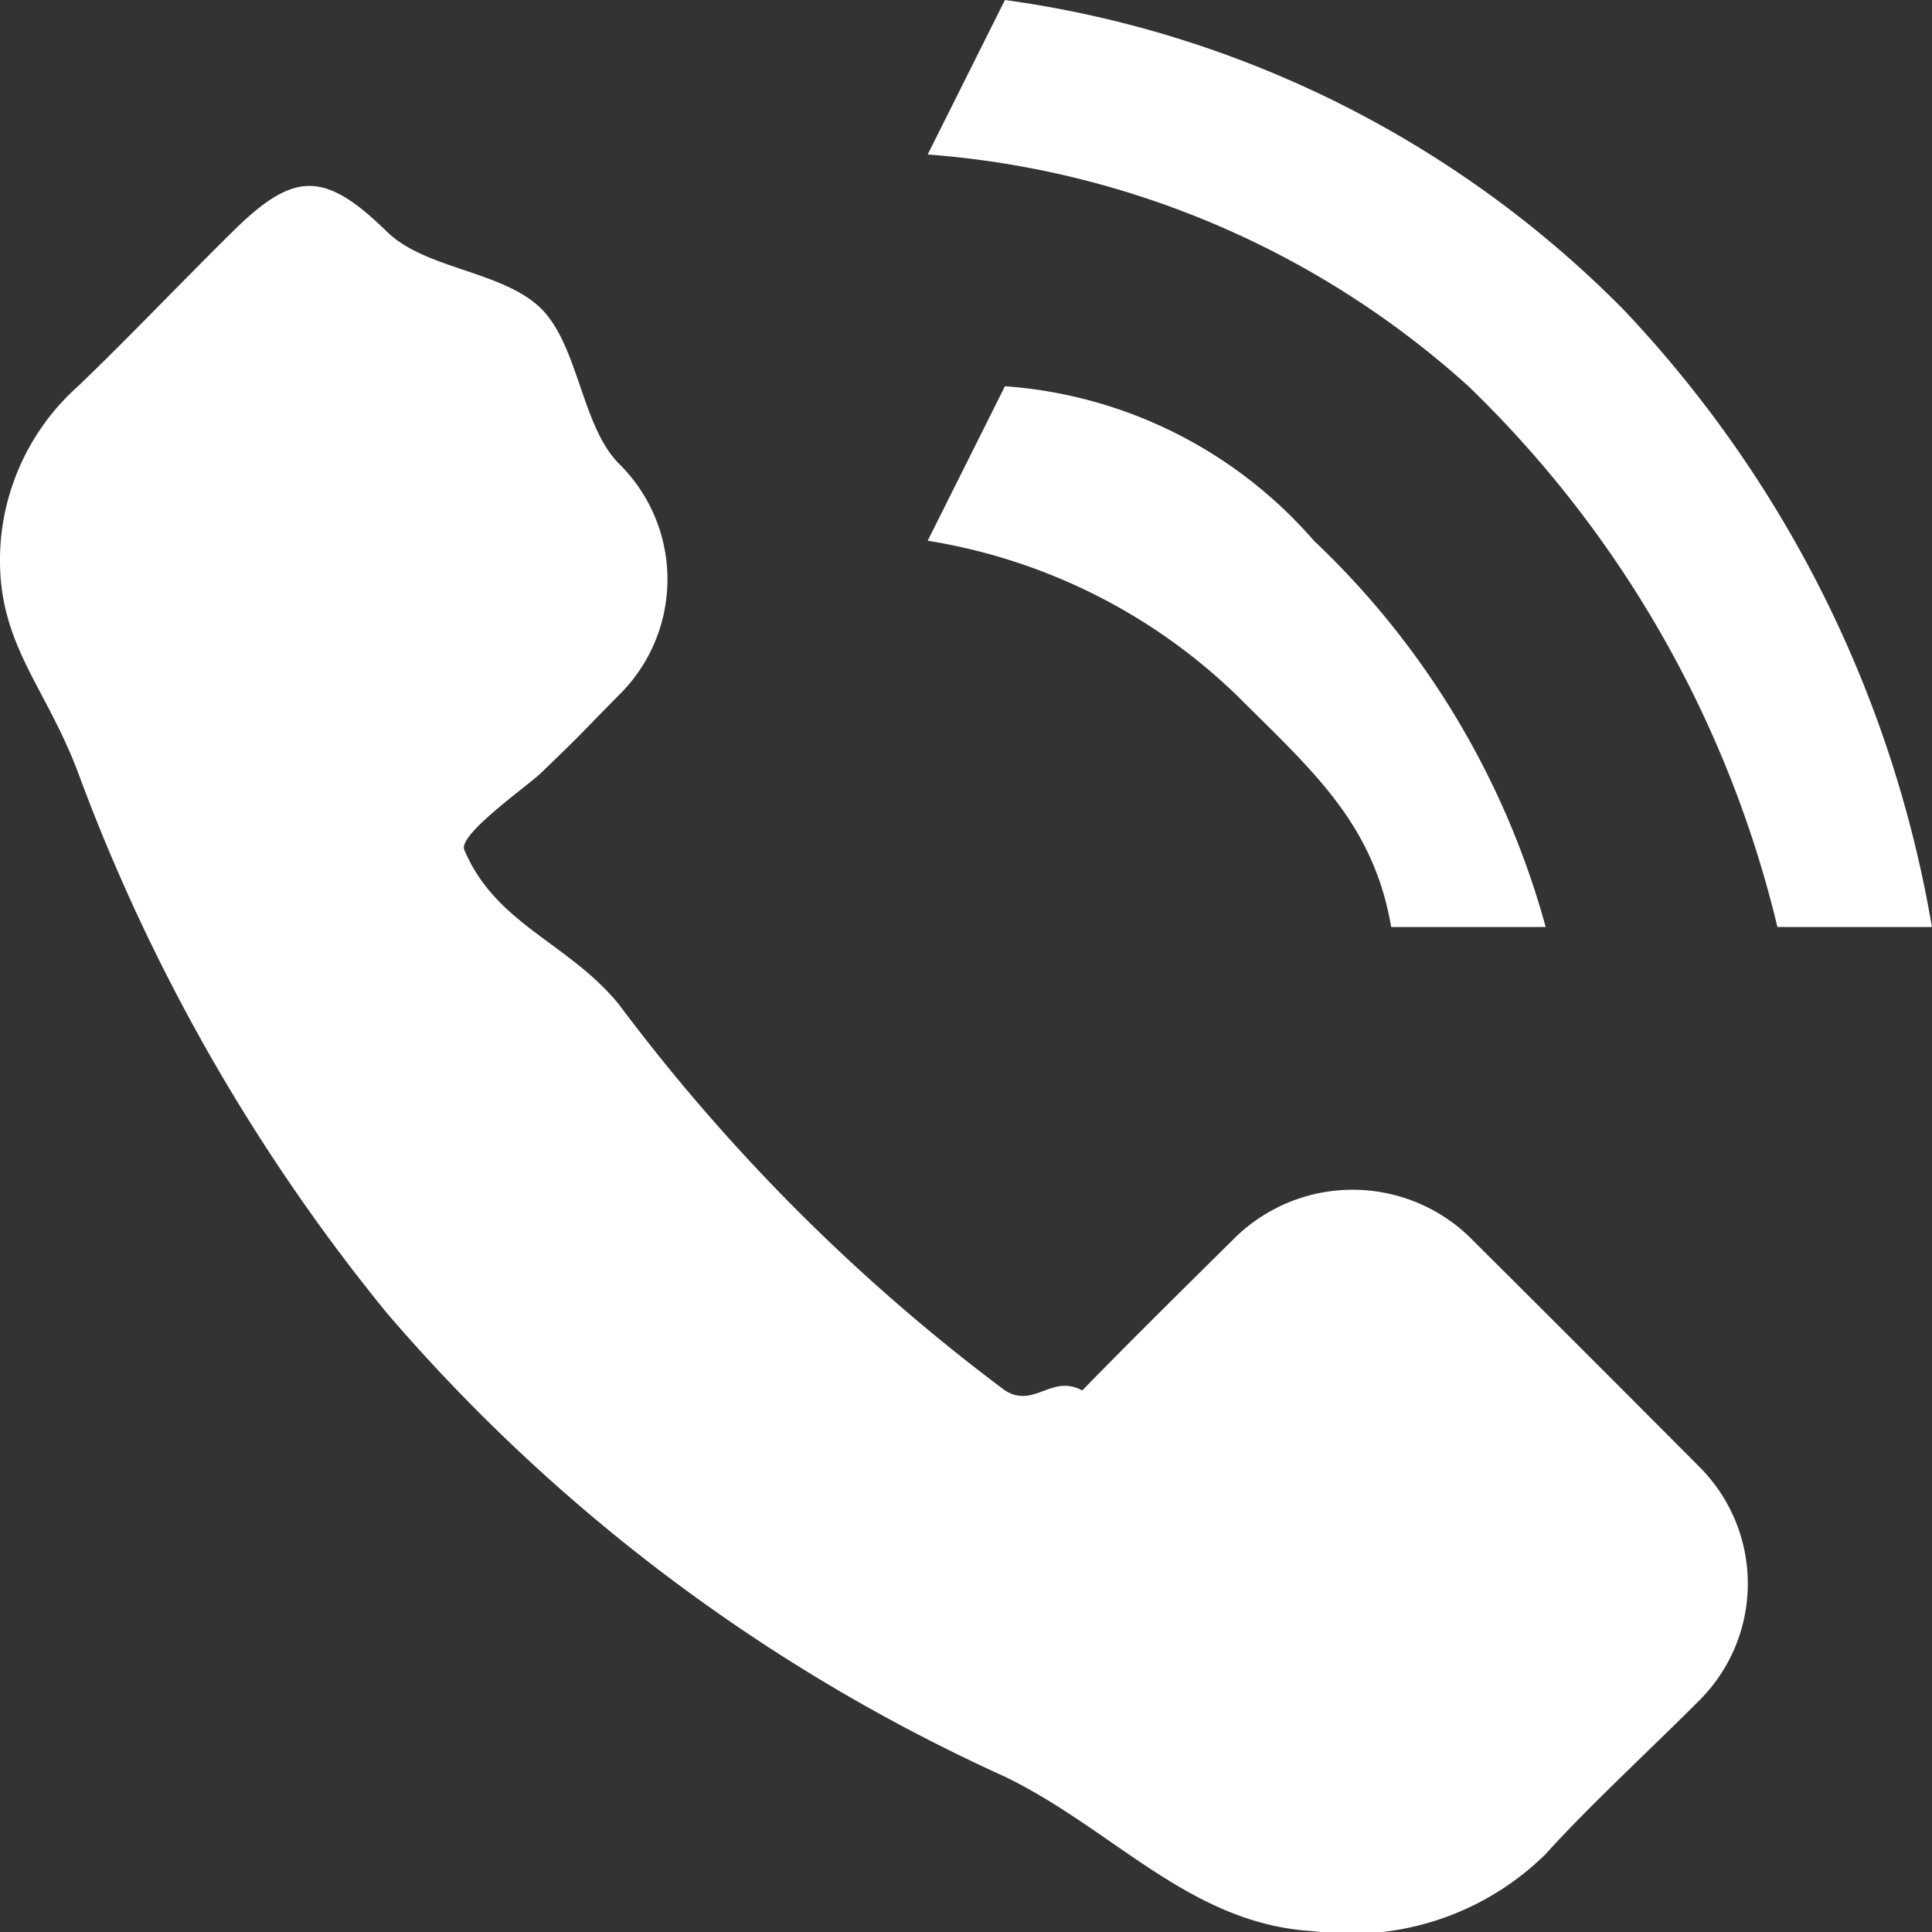
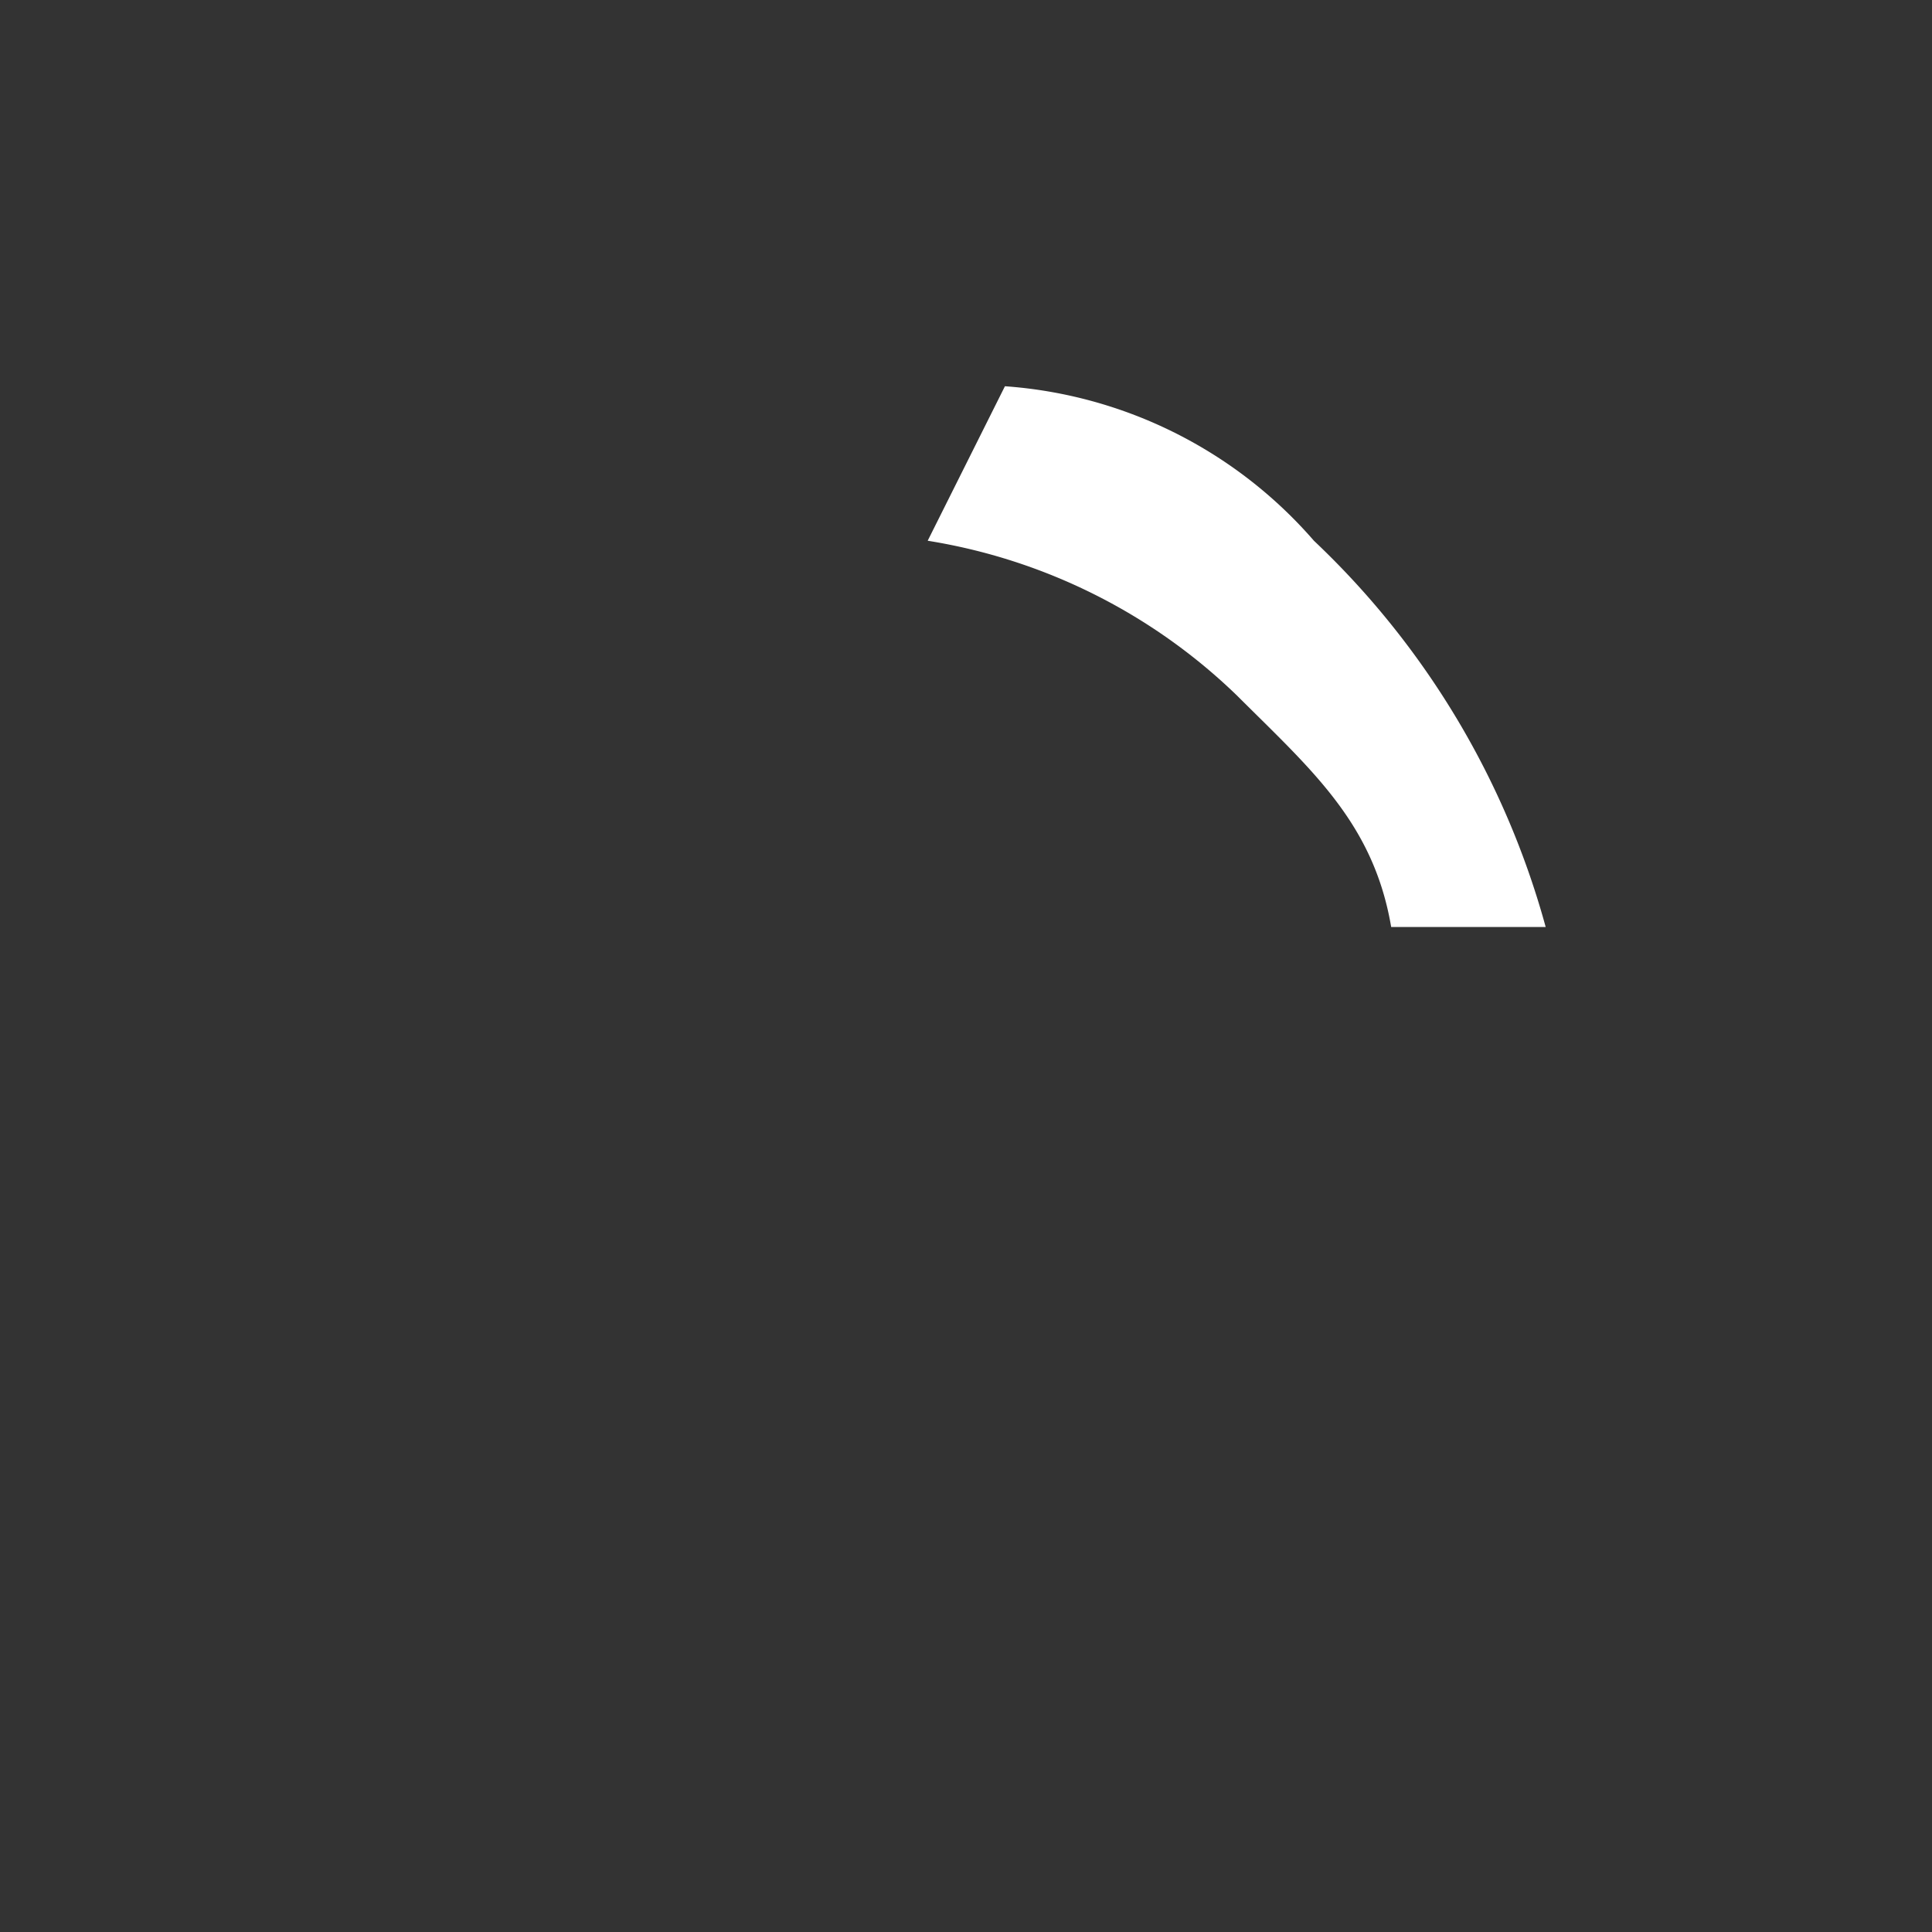
<svg xmlns="http://www.w3.org/2000/svg" width="25.01" height="25.01" viewBox="0 0 25.01 25.01">
  <rect x="0" y="0" width="25.01" height="25.01" fill="#333333" stroke="none" />
  <g id="Group_2965" data-name="Group 2965" transform="translate(0)">
-     <path id="Path_8519" data-name="Path 8519" d="M19.006,61.628a2.179,2.179,0,0,0-3,0c-.613.607-1.4,1.382-2,2-.165.17.2.113,0,0-.4-.216-.619.237-1,0a24.744,24.744,0,0,1-5-5c-.654-.8-1.593-1.032-2-2-.082-.2.84-.84,1-1,.613-.592.4-.392,1-1a2.1,2.1,0,0,0,0-3c-.479-.484-.521-1.516-1-2-.494-.494-1.5-.511-2-1-.808-.788-1.2-.793-2,0-.618.608-1.372,1.4-2,2a3.026,3.026,0,0,0-1,2c-.1,1.282.557,1.821,1,3a24.488,24.488,0,0,0,4,7,23.1,23.1,0,0,0,8,6c1.421.69,2.4,1.912,4,2a3.585,3.585,0,0,0,3-1c.525-.587,1.444-1.439,2-2a2.135,2.135,0,0,0,0-3C21.028,63.645,19.989,62.607,19.006,61.628Z" transform="translate(0.004 -45.628)" fill="#fff" />
    <path id="Path_8520" data-name="Path 8520" d="M253.23,106.941h2a10.807,10.807,0,0,0-3-5,5.845,5.845,0,0,0-4-2l-1,2a7.447,7.447,0,0,1,4,2C252.2,104.909,253,105.592,253.23,106.941Z" transform="translate(-235.221 -94.941)" fill="#fff" />
-     <path id="Path_8521" data-name="Path 8521" d="M261.076,4a13.915,13.915,0,0,0-8-4l-1,2a11.742,11.742,0,0,1,7,3,14.39,14.39,0,0,1,4,7h2A15.355,15.355,0,0,0,261.076,4Z" transform="translate(-240.067)" fill="#fff" />
  </g>
</svg>